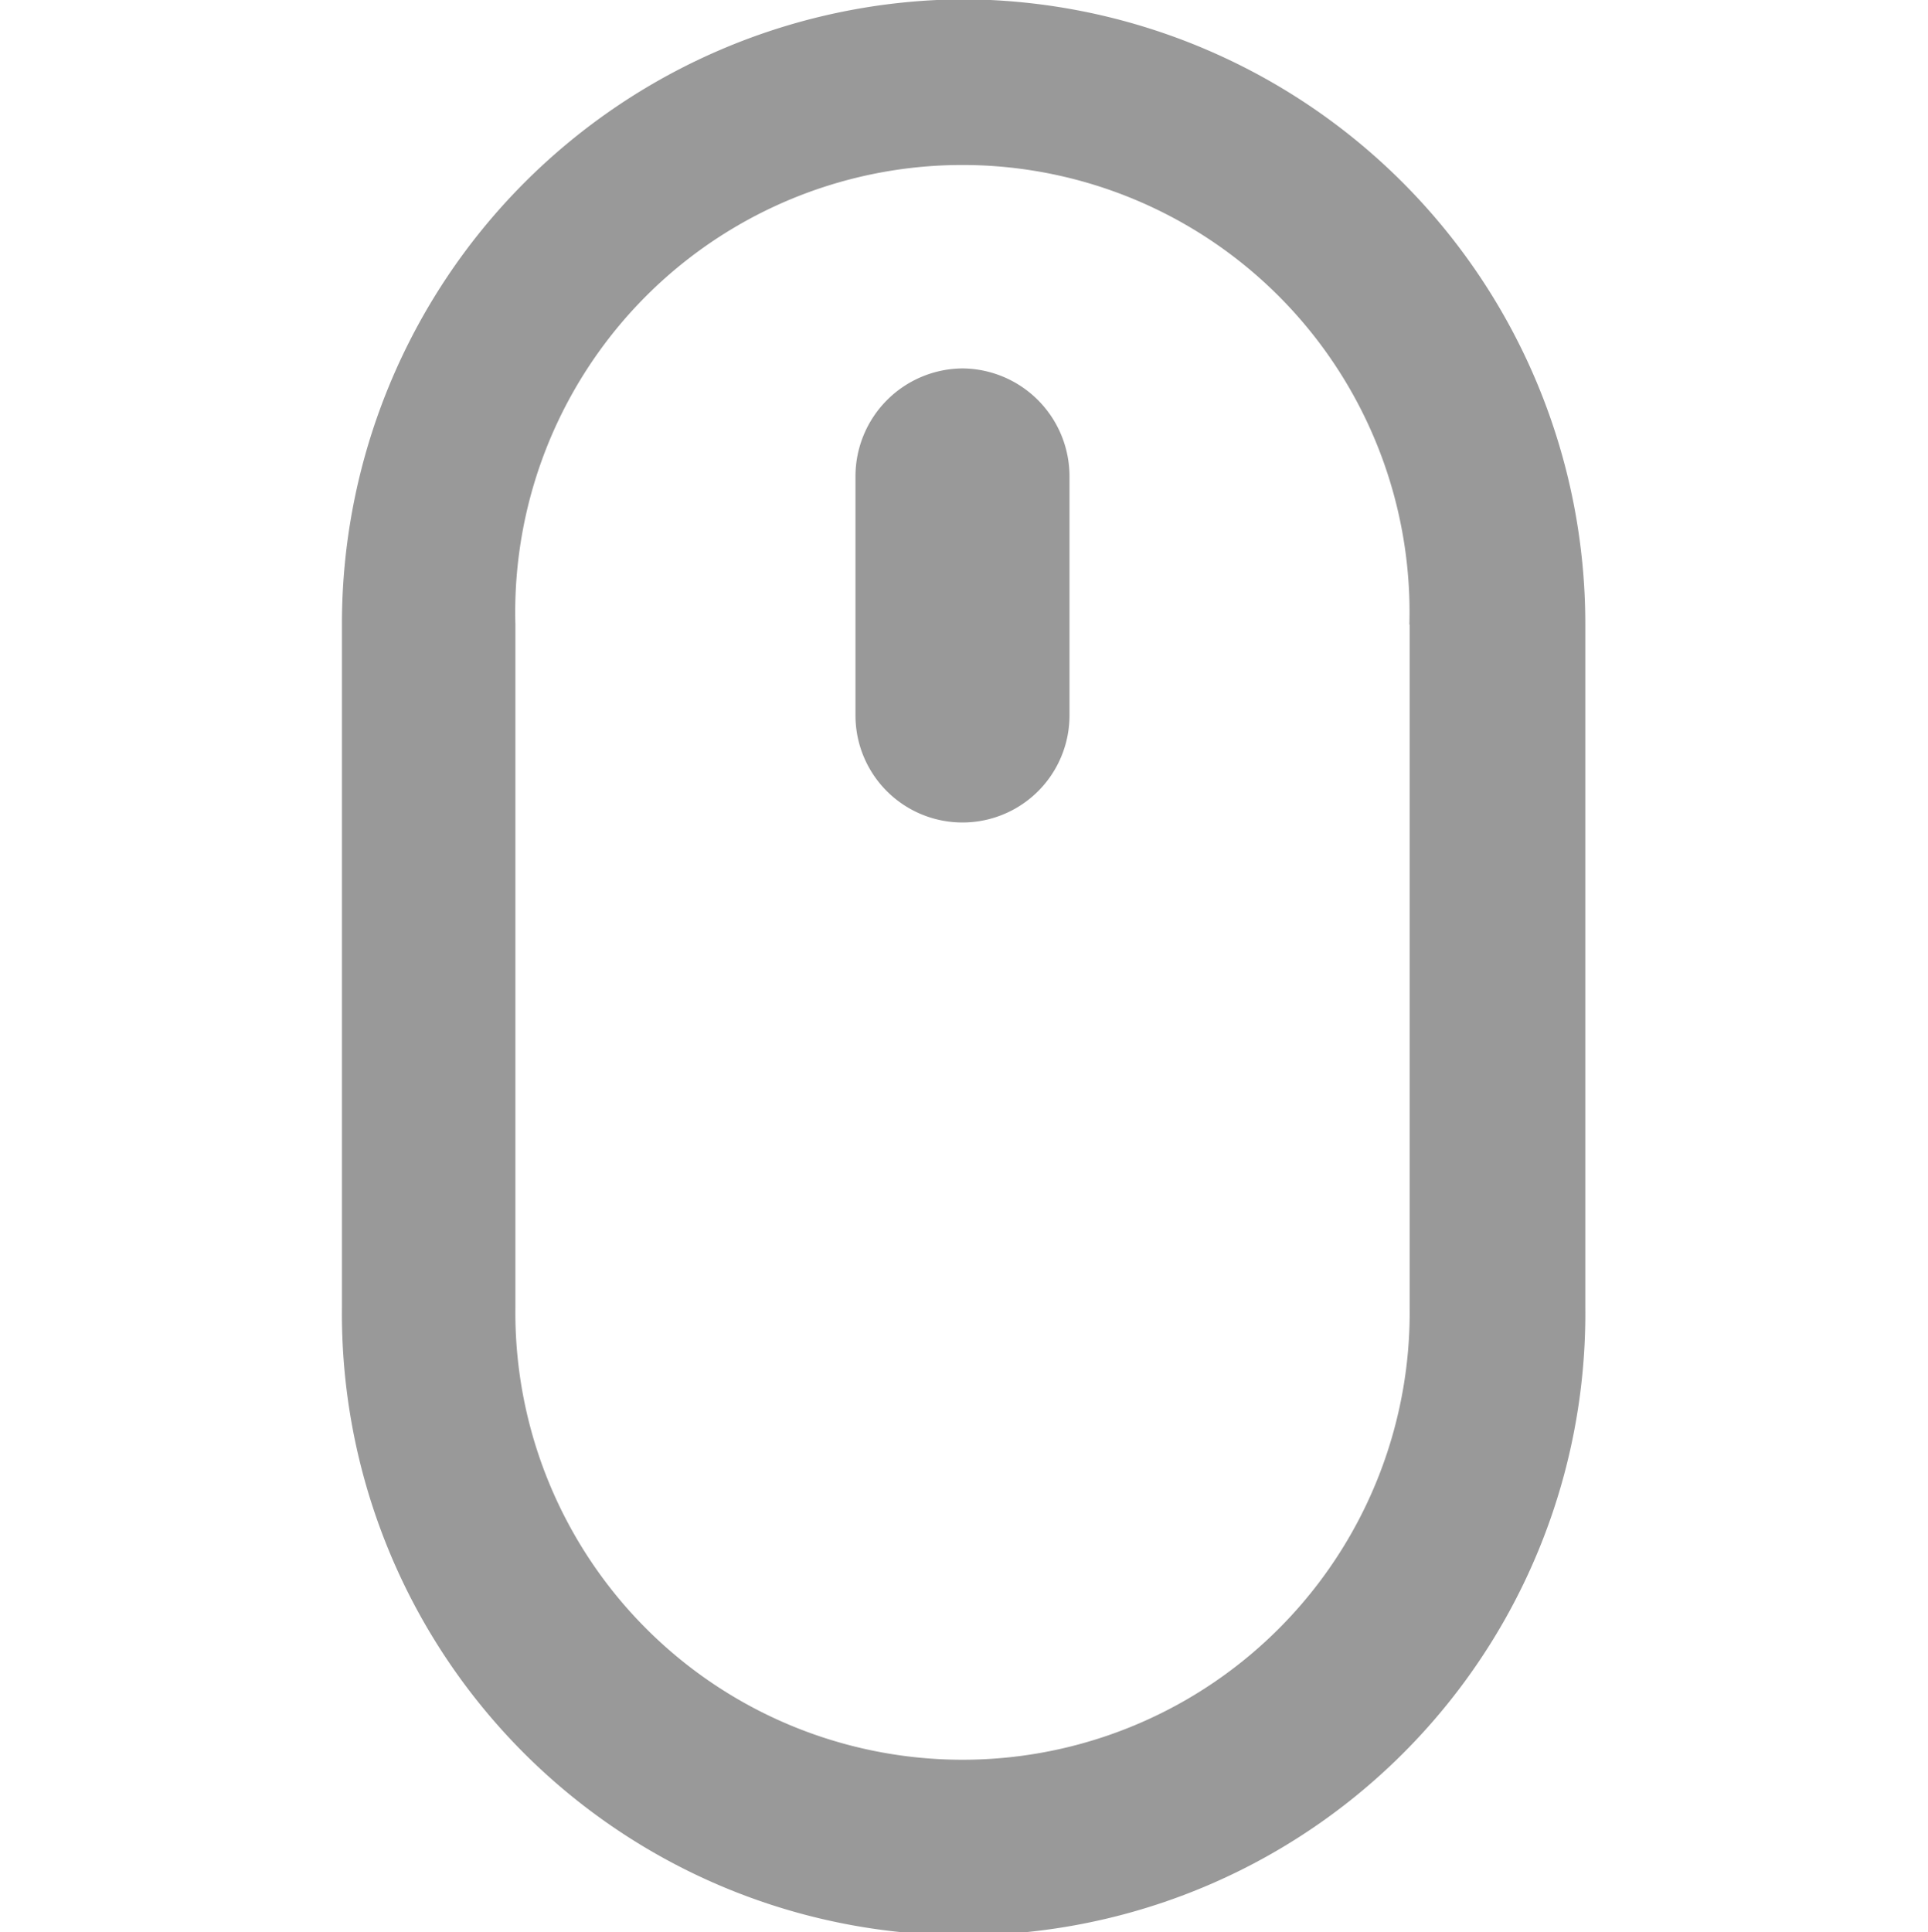
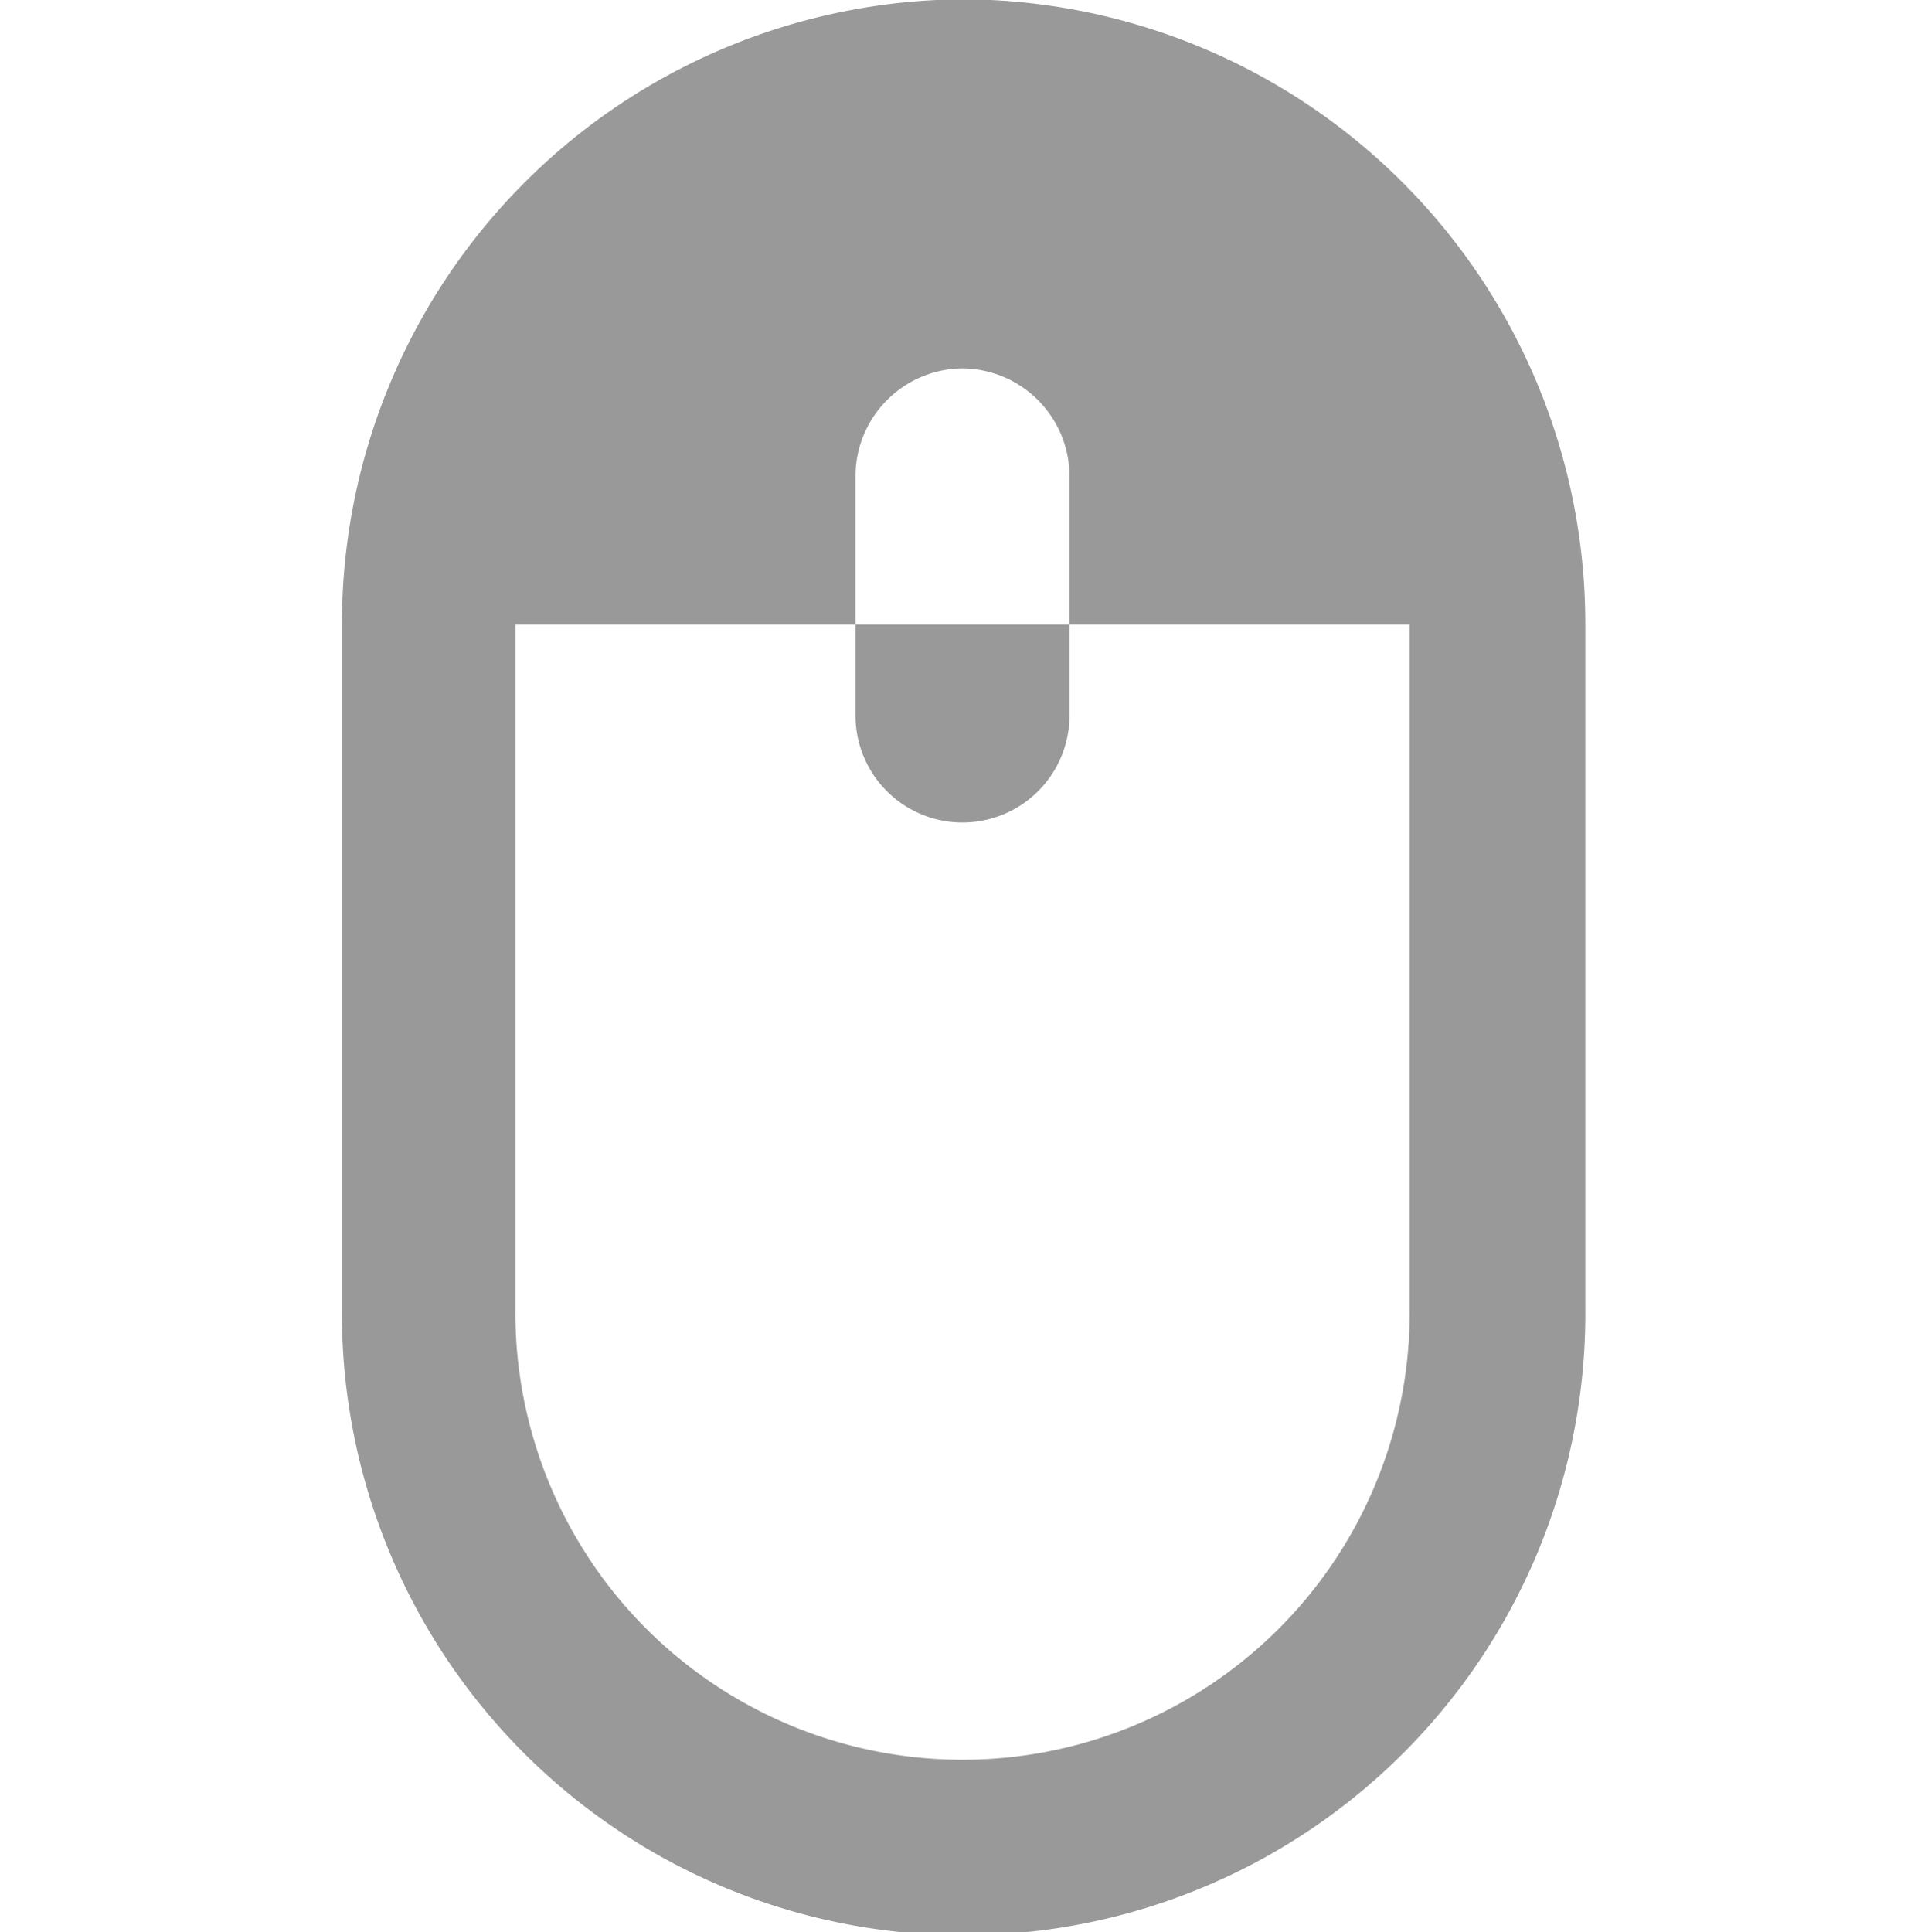
<svg xmlns="http://www.w3.org/2000/svg" width="28" height="28.06" viewBox="0 0 28 28.06">
  <defs>
    <style>
      .cls-1 {
        fill: #999;
        fill-rule: evenodd;
      }
    </style>
  </defs>
-   <path id="形状_17" data-name="形状 17" class="cls-1" d="M960.026,1701.87a9.069,9.069,0,0,0-9.028,9.08v9.91a9.029,9.029,0,1,0,18.057,0v-9.91A9.069,9.069,0,0,0,960.026,1701.87Zm6.478,9.08v9.91a6.494,6.494,0,1,1-12.987,0v-9.91A6.494,6.494,0,1,1,966.5,1710.95Zm-6.494-3.72a1.567,1.567,0,0,0-1.554,1.57v3.47a1.554,1.554,0,1,0,3.108,0v-3.47A1.567,1.567,0,0,0,960.01,1707.23Z" transform="translate(-946.032 -1701.88)" />
+   <path id="形状_17" data-name="形状 17" class="cls-1" d="M960.026,1701.87a9.069,9.069,0,0,0-9.028,9.08v9.91a9.029,9.029,0,1,0,18.057,0v-9.91A9.069,9.069,0,0,0,960.026,1701.87Zm6.478,9.08v9.91a6.494,6.494,0,1,1-12.987,0v-9.91Zm-6.494-3.72a1.567,1.567,0,0,0-1.554,1.57v3.47a1.554,1.554,0,1,0,3.108,0v-3.47A1.567,1.567,0,0,0,960.01,1707.23Z" transform="translate(-946.032 -1701.88)" />
</svg>